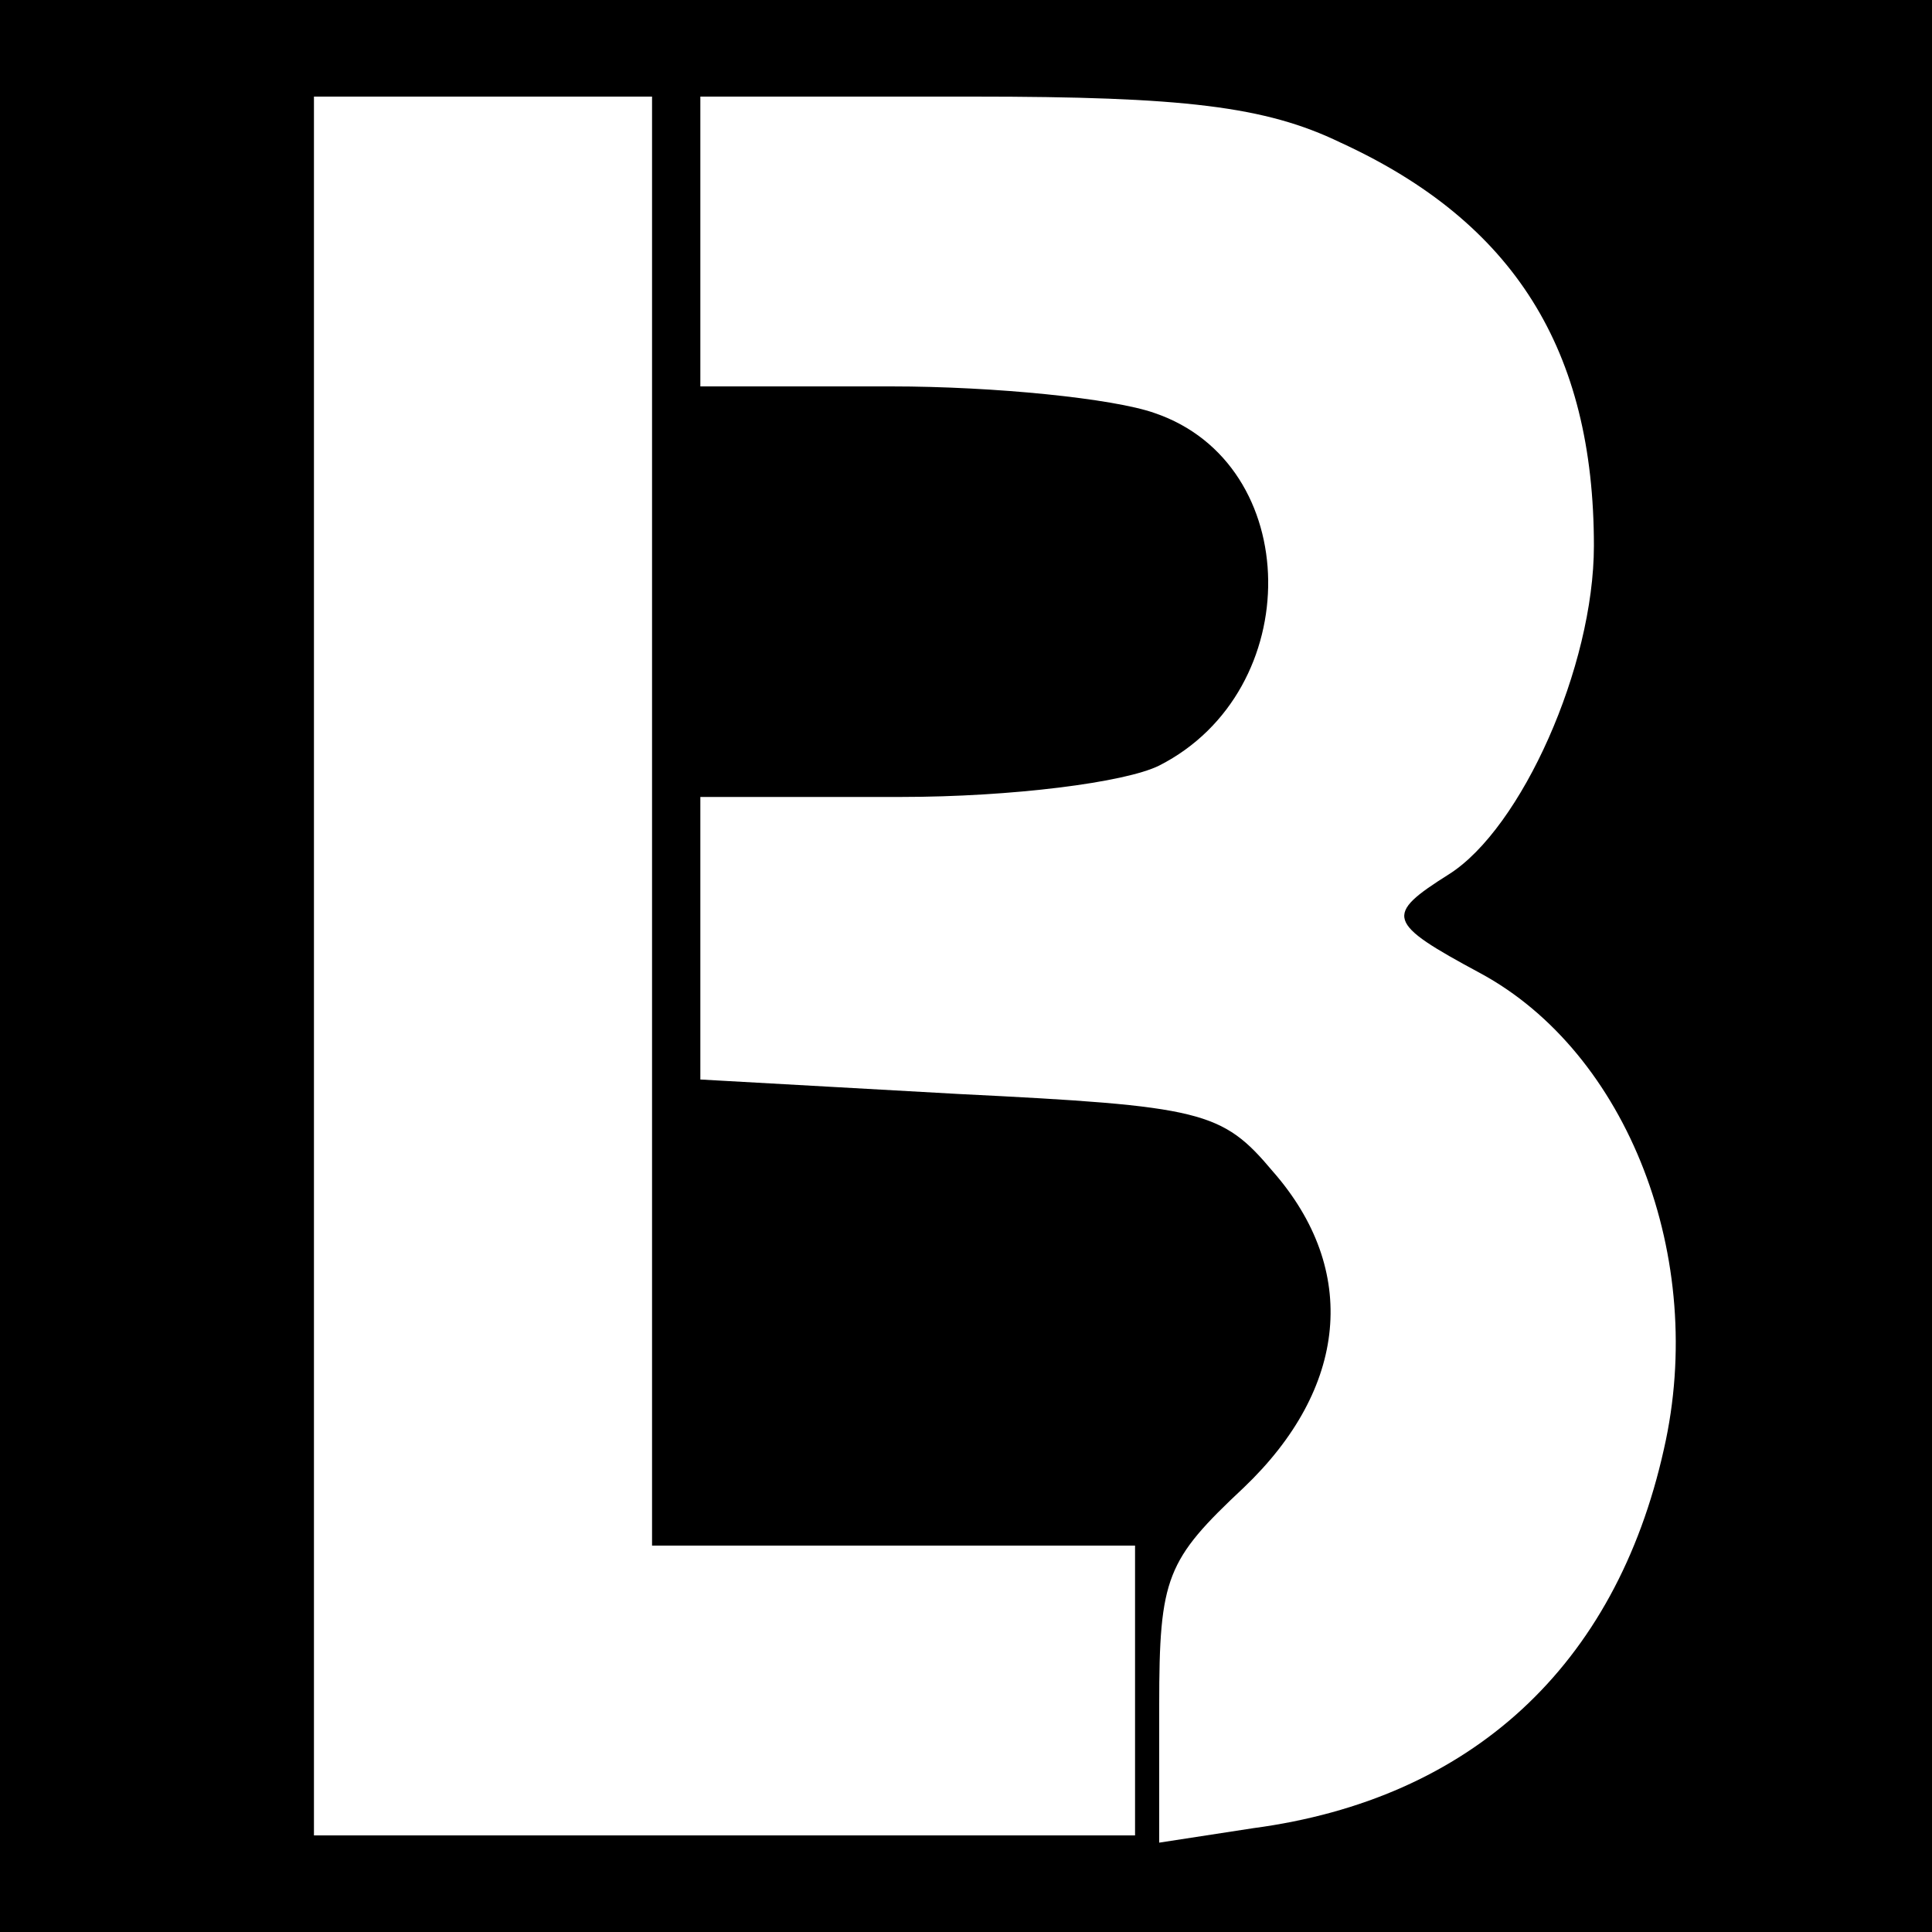
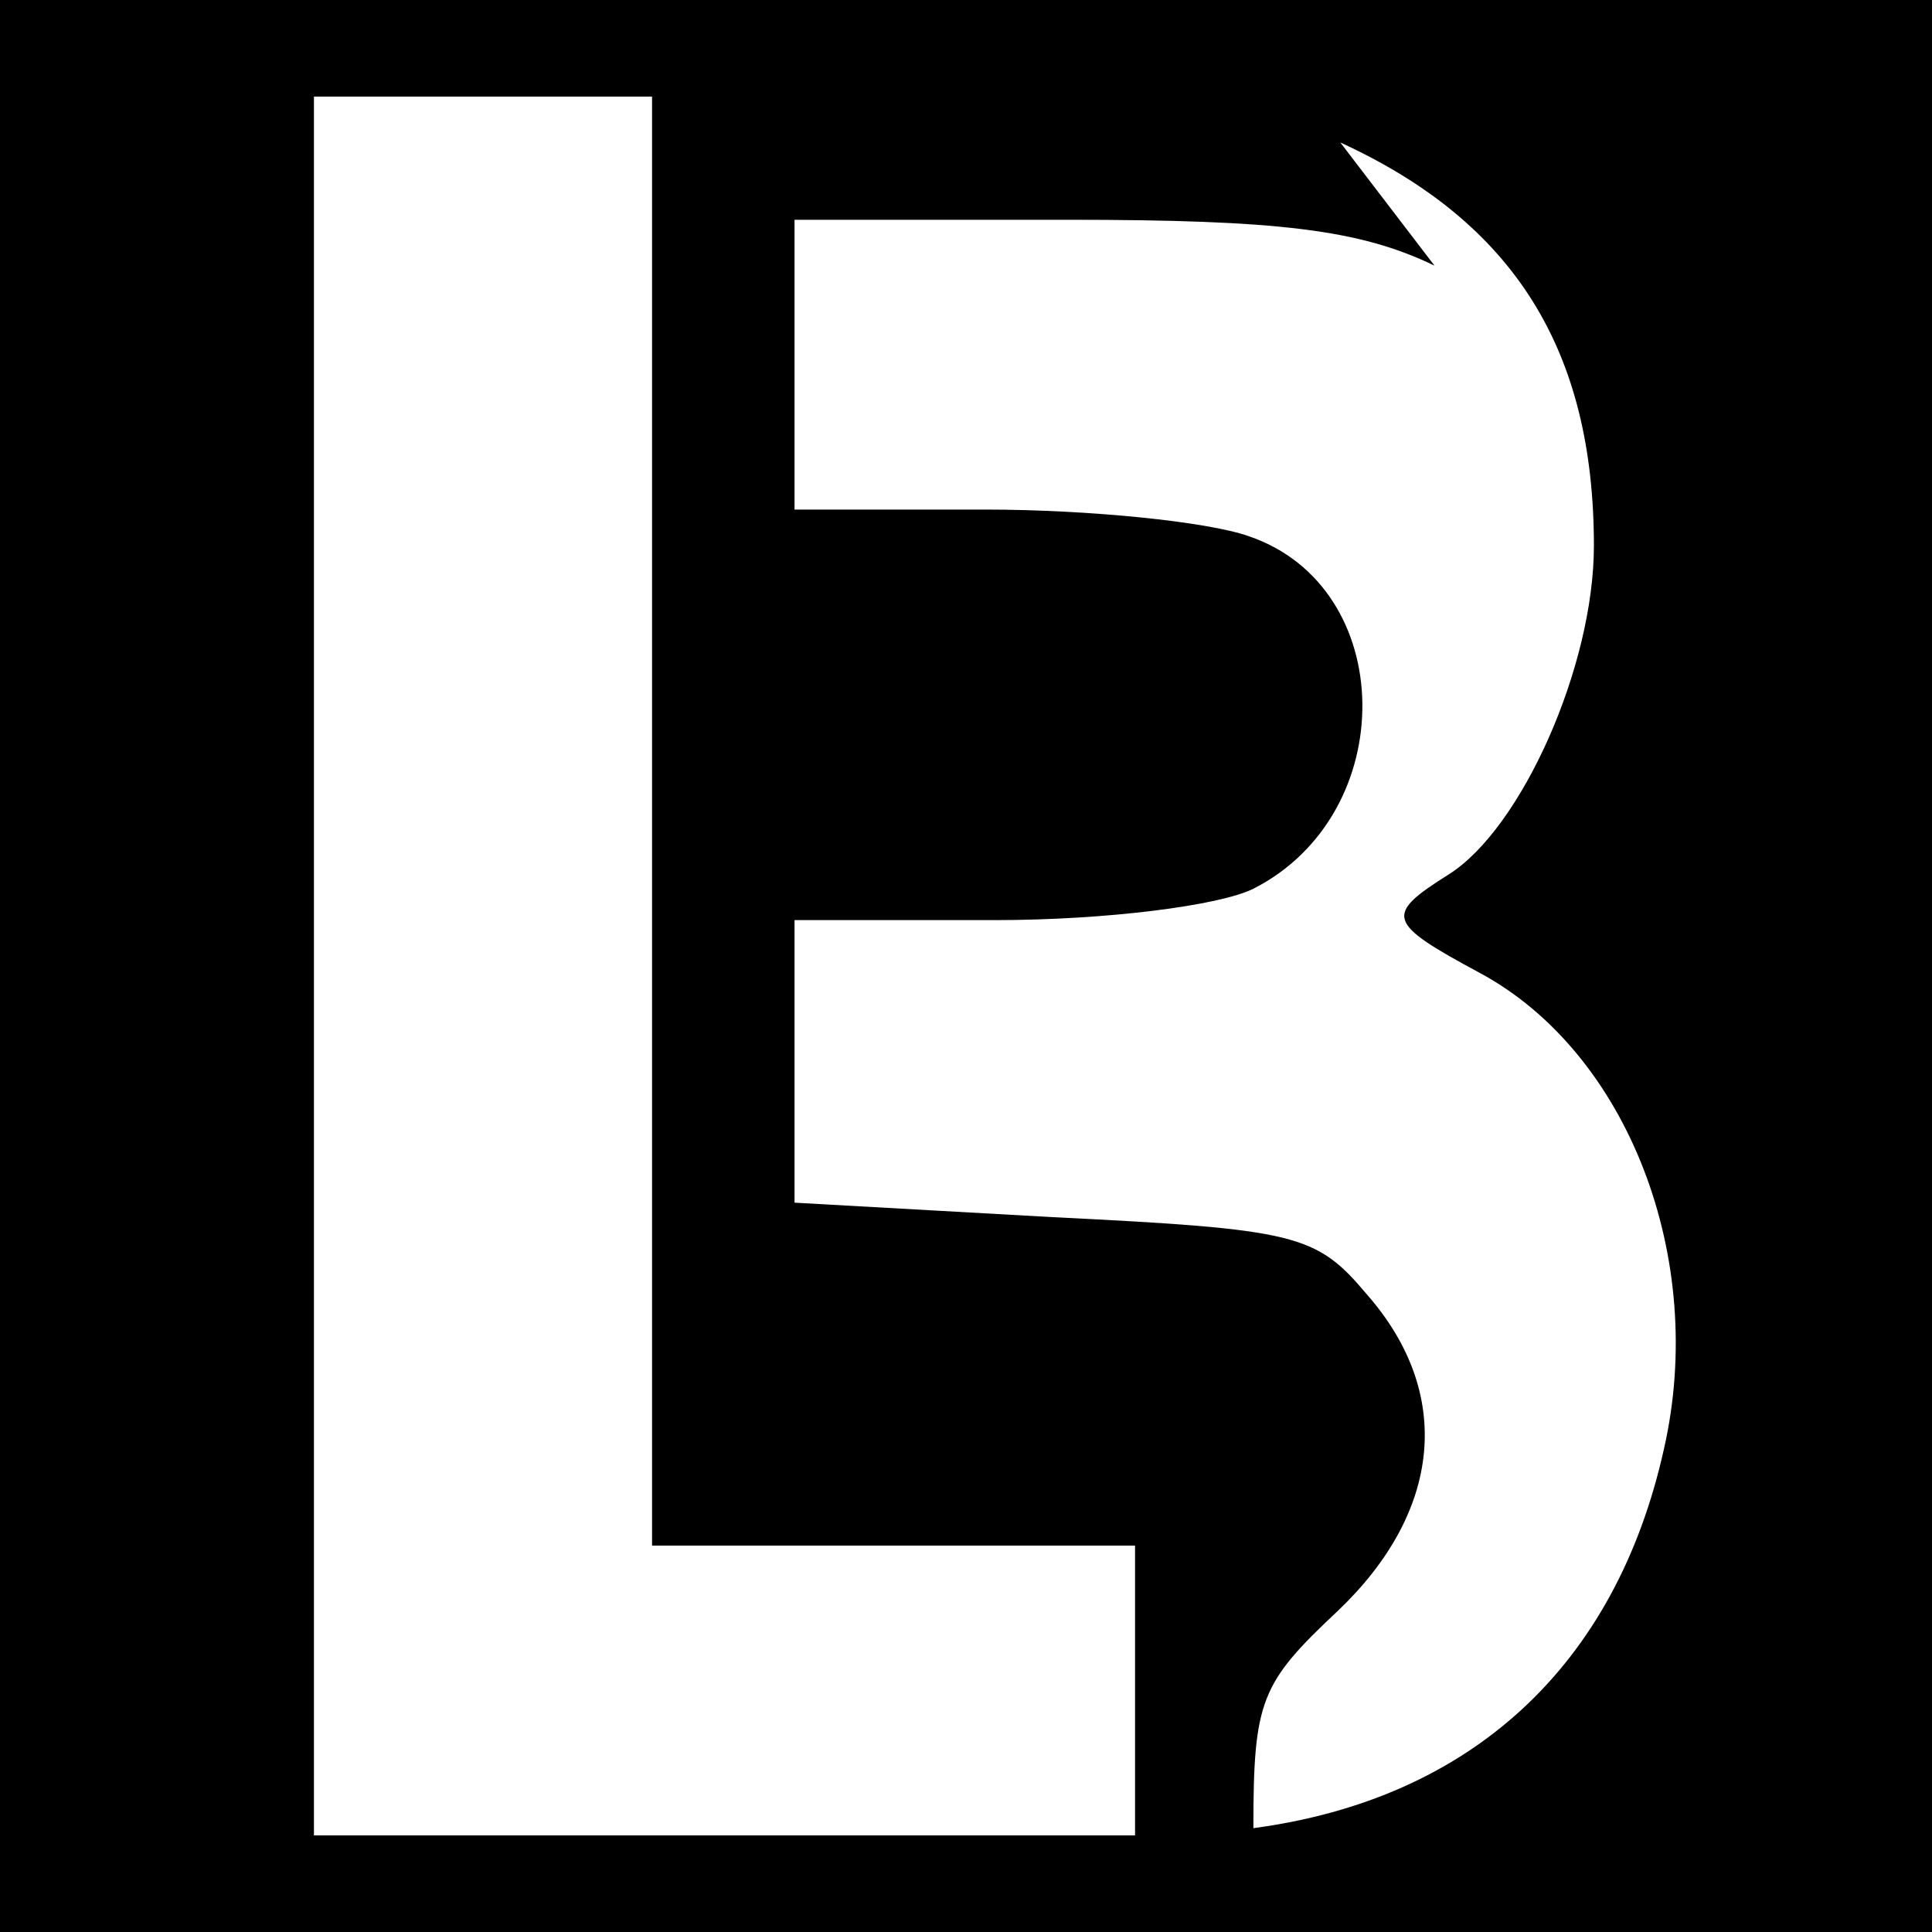
<svg xmlns="http://www.w3.org/2000/svg" version="1.0" width="80pt" height="80pt" viewBox="0 0 80 80" preserveAspectRatio="xMidYMid meet">
  <g transform="translate(0,80) scale(0.1,-0.1)" fill="#000000" stroke="none">
-     <path d="M0 400 l0 -400 400 0 400 0 0 400 0 400 -400 0 -400 0 0 -400z m270 60 l0 -300 100 0 100 0 0 -60 0 -60 -170 0 -170 0 0 360 0 360 70 0 70 0 0 -300z m285 281 c72 -33 105 -86 105 -167 0 -50 -30 -117 -60 -136 -27 -17 -26 -20 13 -41 61 -33 94 -118 76 -197 -20 -90 -80 -145 -170 -157 l-39 -6 0 57 c0 53 3 60 35 90 43 41 48 90 12 131 -21 25 -29 27 -130 32 l-107 6 0 58 0 59 83 0 c46 0 93 6 107 13 61 31 60 125 -2 146 -17 6 -66 11 -109 11 l-79 0 0 60 0 60 113 0 c87 0 121 -4 152 -19z" />
+     <path d="M0 400 l0 -400 400 0 400 0 0 400 0 400 -400 0 -400 0 0 -400z m270 60 l0 -300 100 0 100 0 0 -60 0 -60 -170 0 -170 0 0 360 0 360 70 0 70 0 0 -300z m285 281 c72 -33 105 -86 105 -167 0 -50 -30 -117 -60 -136 -27 -17 -26 -20 13 -41 61 -33 94 -118 76 -197 -20 -90 -80 -145 -170 -157 c0 53 3 60 35 90 43 41 48 90 12 131 -21 25 -29 27 -130 32 l-107 6 0 58 0 59 83 0 c46 0 93 6 107 13 61 31 60 125 -2 146 -17 6 -66 11 -109 11 l-79 0 0 60 0 60 113 0 c87 0 121 -4 152 -19z" />
  </g>
</svg>